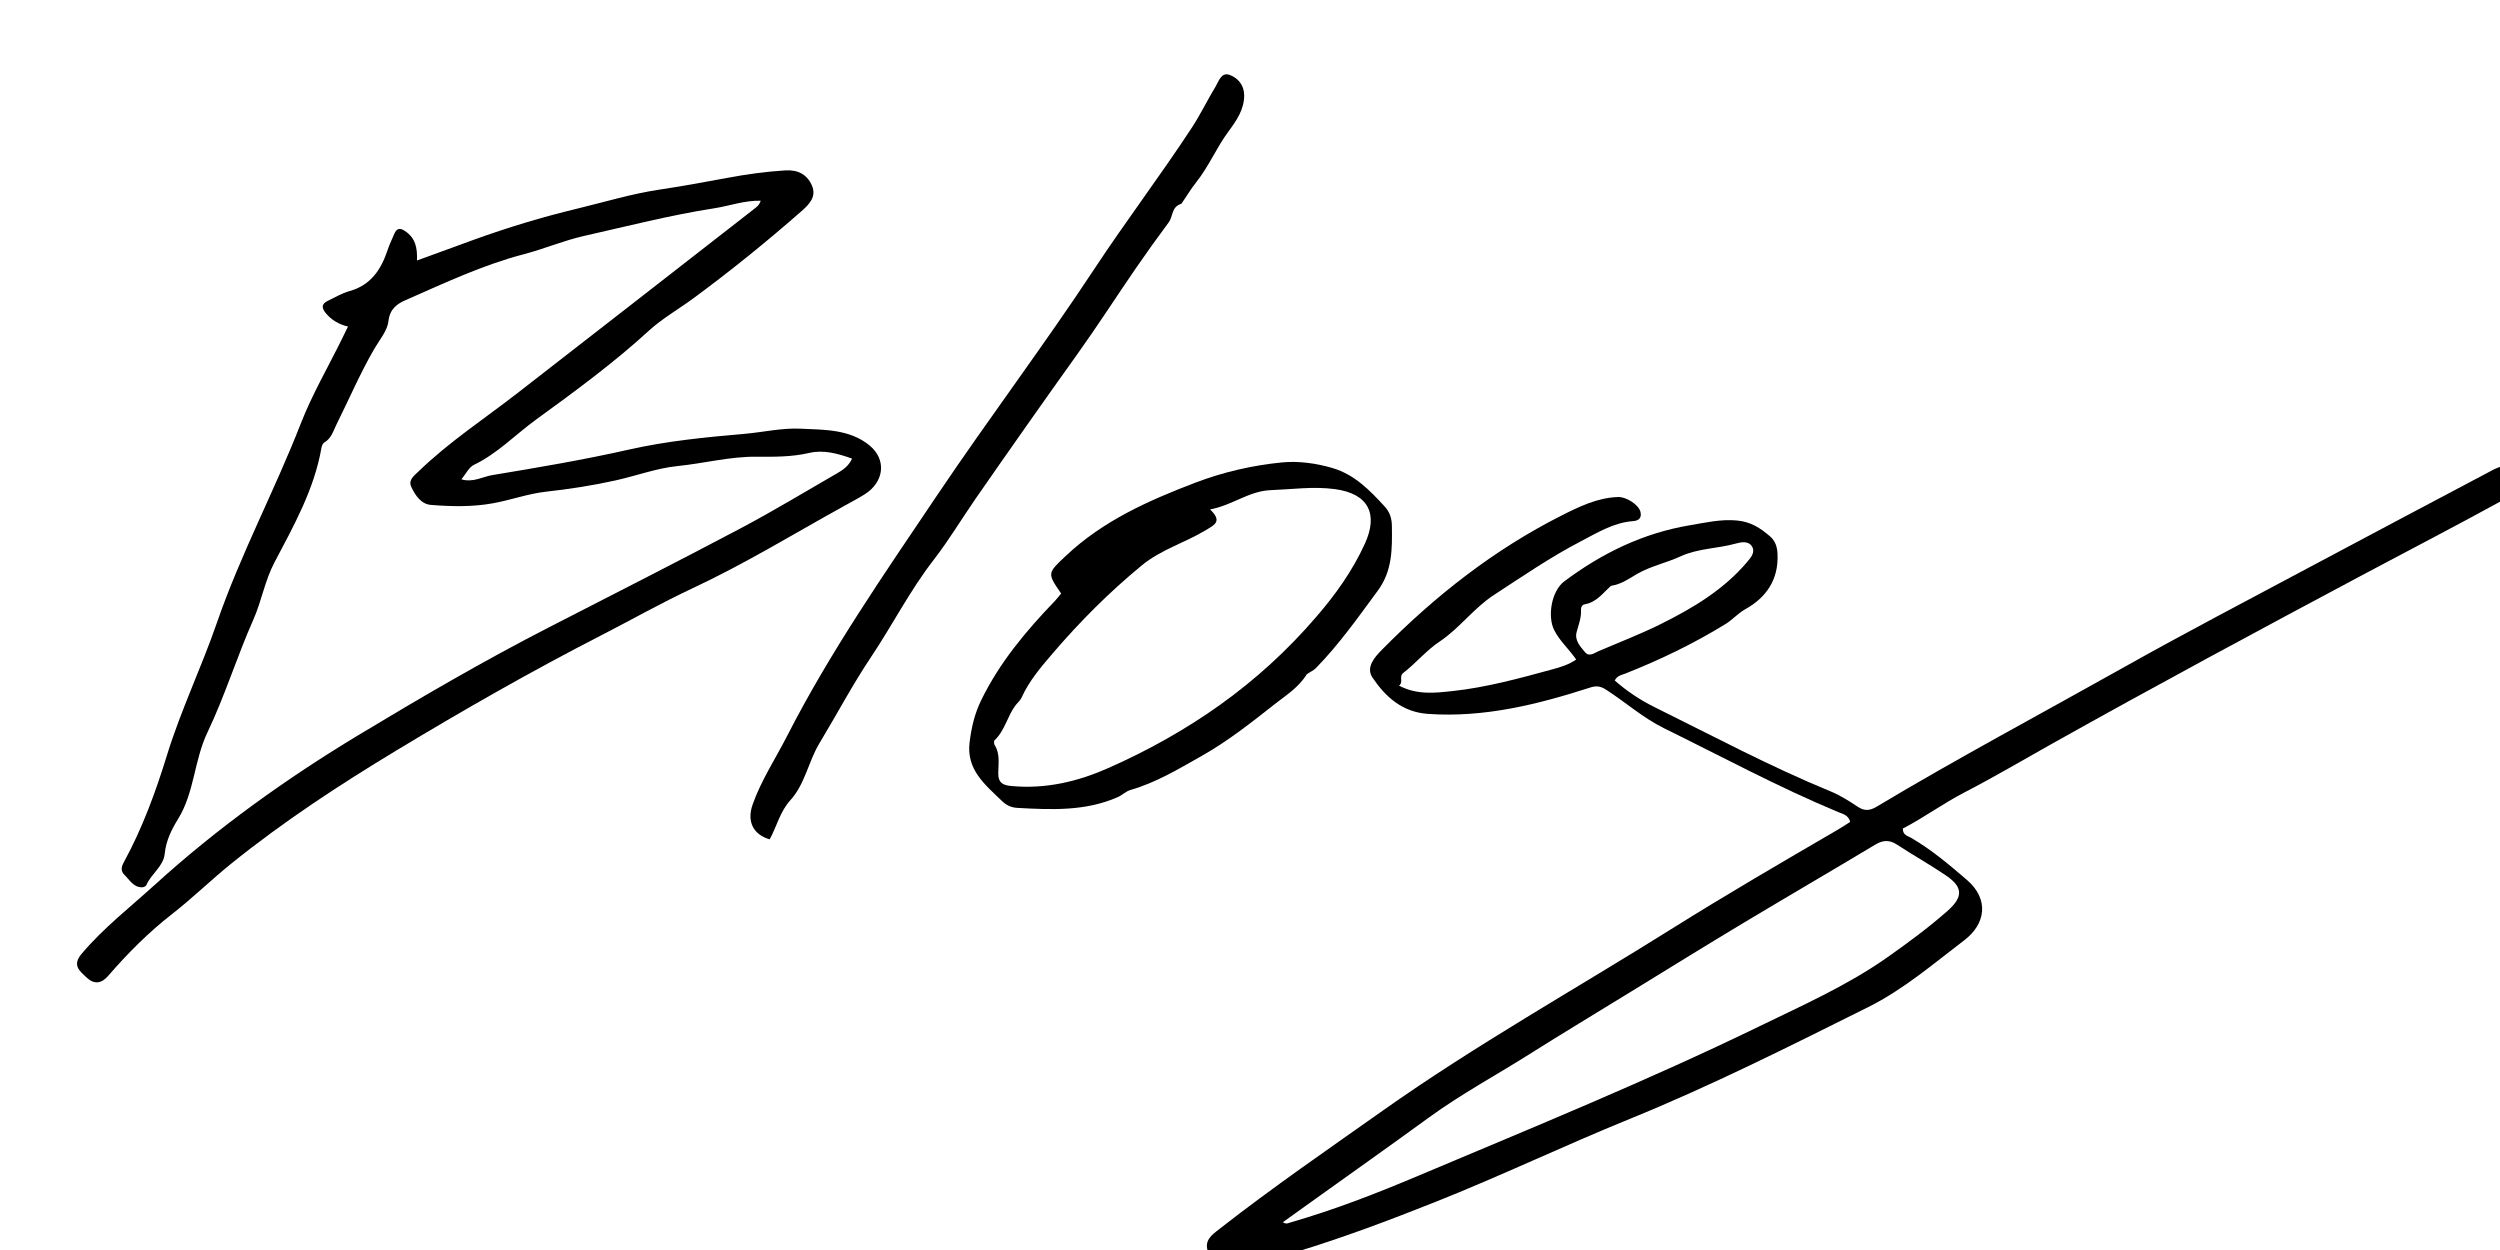
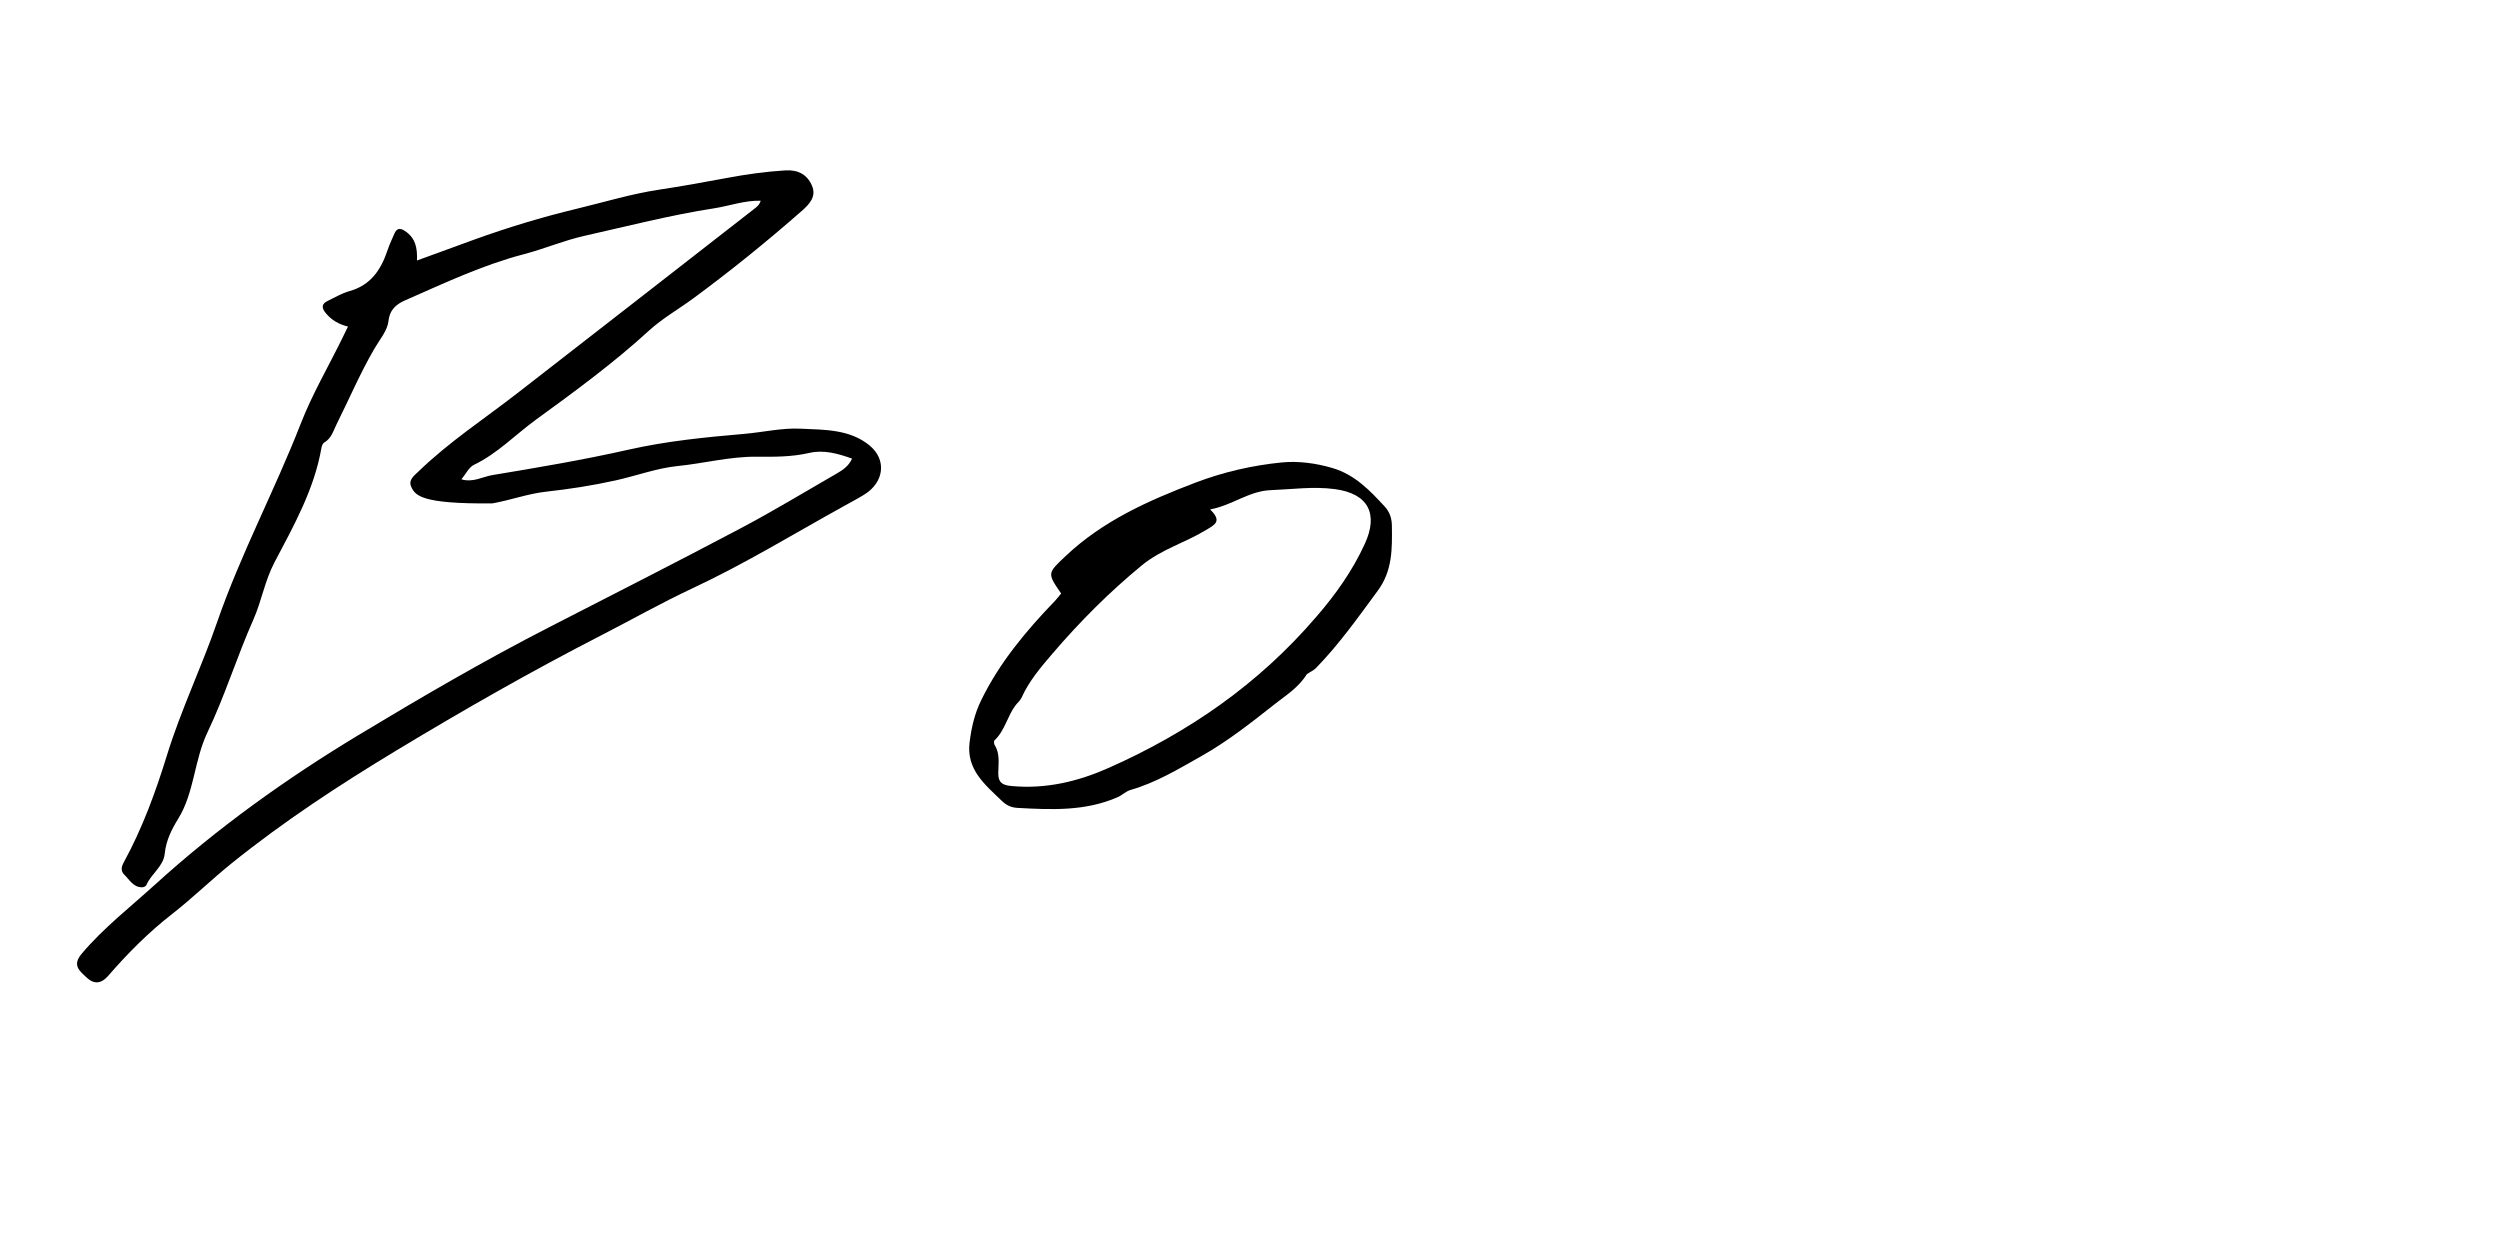
<svg xmlns="http://www.w3.org/2000/svg" version="1.1" id="Layer_1" x="0px" y="0px" width="100%" viewBox="0 0 992 496" enable-background="new 0 0 992 496" xml:space="preserve">
-   <path fill="#000000" opacity="1" stroke="none" d=" M993,198.535   C974.729,208.576 956.402,218.048 938.197,227.75   C896.609,249.913 855.101,272.226 813.984,295.258   C802.515,301.682 791.185,308.375 779.519,314.419   C771.032,318.815 763.357,324.451 755.042,328.775   C755.006,331.372 756.968,331.662 758.296,332.433   C766.389,337.136 773.45,343.104 780.533,349.209   C789.336,356.795 787.959,366.607 779.446,373.076   C767.124,382.439 755.396,392.593 741.317,399.611   C710.115,415.164 679.011,430.839 646.664,443.995   C620.738,454.539 595.459,466.642 569.431,476.982   C551.371,484.157 533.204,491.02 514.281,496.781   C502.646,497 491.292,497 479.469,497   C477.512,492.255 480.891,489.988 483.89,487.641   C504.888,471.21 526.866,456.126 548.619,440.74   C585.496,414.656 624.933,392.619 663.158,368.664   C684.891,355.045 707.049,342.141 729.211,329.242   C730.906,328.256 732.53,327.147 734.159,326.113   C733.428,323.386 731.24,322.996 729.531,322.285   C705.833,312.431 683.255,300.254 660.257,288.951   C652.002,284.894 645.092,278.71 637.405,273.735   C635.198,272.306 633.557,271.988 631.051,272.795   C610.121,279.536 588.965,284.828 566.634,283.276   C556.418,282.567 549.771,276.538 544.593,268.854   C541.832,264.757 545.58,260.63 548.313,257.86   C569.362,236.523 592.754,218.129 619.572,204.587   C626.522,201.077 633.861,197.461 642.127,197.215   C645.198,197.123 650.249,200.197 650.947,203.14   C651.516,205.539 650.217,206.622 648.064,206.773   C640.279,207.322 633.656,211.482 627.171,214.854   C615.255,221.049 604.088,228.721 592.79,236.089   C584.684,241.376 579.138,249.318 571.207,254.593   C565.903,258.12 561.885,263.116 556.879,266.966   C554.937,268.46 557.04,270.515 555.143,272.065   C562.332,275.828 569.356,274.964 576.211,274.23   C589.764,272.78 602.893,269.173 616.002,265.595   C619.136,264.739 622.318,263.814 625.424,261.722   C622.603,257.53 618.871,254.374 616.697,250.015   C613.919,244.443 615.692,234.434 620.674,230.708   C635.643,219.51 651.981,211.517 670.649,208.4   C676.839,207.366 682.74,205.946 689.202,206.53   C694.68,207.024 698.507,209.518 702.309,212.797   C704.477,214.667 705.182,216.949 705.319,219.83   C705.802,229.98 700.829,237.136 692.548,241.729   C689.569,243.38 687.567,245.845 684.792,247.555   C672.059,255.401 658.668,261.848 644.778,267.331   C643.454,267.854 641.79,267.989 640.732,270.015   C645.502,274.23 650.848,277.79 656.618,280.638   C679.732,292.045 702.477,304.218 726.368,314.016   C730.189,315.583 733.764,317.864 737.221,320.163   C739.857,321.916 742.058,321.64 744.579,320.131   C776.871,300.806 810.092,283.122 842.893,264.699   C866.984,251.168 891.495,238.384 915.872,225.365   C940.394,212.268 964.979,199.29 989.543,186.272   C990.423,185.806 991.376,185.477 992.647,185.042   C993,189.357 993,193.714 993,198.535  M647.01,393.599   C633.541,401.874 619.996,410.03 606.624,418.46   C593.417,426.786 579.651,434.21 566.993,443.426   C551.516,454.694 535.882,465.746 520.317,476.892   C516.614,479.544 512.913,482.197 509.042,484.971   C510.407,485.884 511.147,485.33 511.918,485.108   C529.348,480.107 546.237,473.529 562.894,466.498   C608.221,447.364 653.804,428.777 698.08,407.26   C715.415,398.835 733.114,390.983 748.975,379.812   C757.139,374.062 765.18,368.128 772.689,361.52   C779.037,355.934 779.012,352.032 772.149,347.376   C765.818,343.08 759.121,339.33 752.716,335.139   C749.655,333.136 747.1,333.35 744.023,335.197   C726.568,345.675 708.971,355.915 691.515,366.39   C676.814,375.212 662.24,384.245 647.01,393.599  M639.181,232.478   C636.042,235.346 633.472,238.99 628.837,239.786   C627.713,239.979 627.275,241.03 627.337,242.094   C627.516,245.172 626.347,247.943 625.6,250.833   C624.739,254.165 627.089,256.542 628.929,258.78   C630.585,260.794 632.611,259.106 634.376,258.35   C642.62,254.816 651.024,251.596 659.043,247.606   C671.732,241.292 683.887,234.059 693.23,223.038   C694.699,221.305 696.604,219.134 695.183,216.824   C693.772,214.529 690.879,215.09 688.737,215.691   C681.499,217.722 673.847,217.537 666.765,220.796   C661.248,223.334 655.139,224.587 649.747,227.65   C646.597,229.44 643.66,231.764 639.181,232.478  z" />
-   <path fill="#000000" opacity="1" stroke="none" d=" M160.67,91.654   C164.9,94.413 165.648,98.41 165.46,103.367   C173.411,100.462 180.828,97.719 188.267,95.039   C201.539,90.259 215.019,86.16 228.738,82.863   C239.667,80.237 250.495,76.921 261.57,75.257   C270.582,73.904 279.54,72.277 288.477,70.605   C296.148,69.169 303.794,68.094 311.583,67.613   C316.613,67.302 320.159,69.185 322.105,73.467   C324.132,77.927 321.214,80.995 318.076,83.749   C304.274,95.867 290.002,107.412 275.222,118.305   C269.381,122.609 262.716,126.431 257.644,131.077   C243.484,144.048 228.094,155.315 212.678,166.517   C204.48,172.475 197.379,179.983 188.043,184.458   C186.067,185.405 184.894,188.025 183.089,190.189   C187.651,191.593 191.471,189.164 195.358,188.519   C213.472,185.516 231.607,182.454 249.507,178.407   C264.649,174.984 279.939,173.492 295.31,172.163   C302.753,171.52 310.218,169.748 317.597,170.097   C327.021,170.541 337.133,170.272 345.013,176.736   C351.966,182.44 350.794,191.354 343.039,196.192   C340.358,197.865 337.544,199.327 334.777,200.861   C314.826,211.915 295.355,223.823 274.638,233.505   C262.372,239.237 250.564,245.941 238.508,252.127   C210.914,266.284 184.011,281.655 157.463,297.679   C134.76,311.382 112.65,325.864 91.95,342.531   C83.873,349.035 76.483,356.288 68.315,362.655   C58.983,369.927 50.667,378.274 42.933,387.207   C40.26,390.294 37.394,390.739 34.354,387.871   C31.564,385.239 28.532,383.034 32.405,378.451   C41.069,368.197 51.6,360.019 61.447,351.074   C86.316,328.484 113.517,309.014 142.221,291.696   C167.016,276.735 192.048,262.148 217.836,248.915   C243.159,235.921 268.539,223.033 293.7,209.732   C306.79,202.812 319.476,195.126 332.307,187.721   C334.597,186.399 336.793,184.849 338.101,181.974   C332.519,179.988 326.882,178.382 321.133,179.718   C314.204,181.328 307.258,181.286 300.273,181.22   C289.616,181.121 279.25,183.887 268.718,184.947   C260.695,185.755 252.395,188.827 244.182,190.645   C235.126,192.651 225.946,194.074 216.682,195.1   C209.499,195.896 202.561,198.471 195.377,199.744   C187.239,201.187 179.098,200.997 170.986,200.349   C167.094,200.038 164.802,196.566 163.222,193.266   C161.856,190.412 164.398,188.689 166.156,186.988   C178.172,175.362 192.147,166.208 205.297,156.008   C236.617,131.715 267.868,107.333 299.145,82.985   C300.182,82.178 301.289,81.427 301.847,79.647   C295.404,79.482 289.49,81.707 283.429,82.647   C266.058,85.34 249.03,89.736 231.889,93.587   C223.633,95.441 215.994,98.747 207.903,100.86   C191.554,105.13 176.278,112.365 160.869,119.126   C157.69,120.521 154.67,122.538 154.147,127.382   C153.734,131.208 150.635,134.792 148.548,138.379   C142.928,148.037 138.567,158.32 133.582,168.292   C132.255,170.946 131.535,173.942 128.655,175.596   C128.067,175.933 127.682,176.946 127.55,177.708   C124.689,194.212 116.528,208.682 108.922,223.136   C105.038,230.517 103.82,238.466 100.526,245.884   C93.995,260.592 89.25,276.117 82.317,290.612   C77.015,301.699 77.167,314.391 70.698,324.904   C68.056,329.198 65.883,333.556 65.362,338.759   C64.853,343.841 59.962,346.712 58.077,351.208   C57.888,351.66 57.013,352.07 56.448,352.081   C52.926,352.152 51.455,349.141 49.365,347.12   C47.831,345.636 48.105,344.011 49.124,342.149   C56.492,328.676 61.756,314.265 66.246,299.696   C71.796,281.69 79.981,264.749 86.104,247.012   C95.45,219.936 108.998,194.649 119.378,168.004   C123.83,156.576 130.09,145.852 135.527,134.808   C136.325,133.186 137.115,131.561 138.086,129.575   C134.352,128.694 131.473,126.927 129.208,124.175   C127.582,122.199 127.527,120.589 130.013,119.407   C132.861,118.051 135.629,116.353 138.63,115.524   C147.155,113.171 151.226,106.959 153.809,99.189   C154.541,96.984 155.565,94.876 156.482,92.735   C157.291,90.846 158.522,90.152 160.67,91.654  z" />
+   <path fill="#000000" opacity="1" stroke="none" d=" M160.67,91.654   C164.9,94.413 165.648,98.41 165.46,103.367   C173.411,100.462 180.828,97.719 188.267,95.039   C201.539,90.259 215.019,86.16 228.738,82.863   C239.667,80.237 250.495,76.921 261.57,75.257   C270.582,73.904 279.54,72.277 288.477,70.605   C296.148,69.169 303.794,68.094 311.583,67.613   C316.613,67.302 320.159,69.185 322.105,73.467   C324.132,77.927 321.214,80.995 318.076,83.749   C304.274,95.867 290.002,107.412 275.222,118.305   C269.381,122.609 262.716,126.431 257.644,131.077   C243.484,144.048 228.094,155.315 212.678,166.517   C204.48,172.475 197.379,179.983 188.043,184.458   C186.067,185.405 184.894,188.025 183.089,190.189   C187.651,191.593 191.471,189.164 195.358,188.519   C213.472,185.516 231.607,182.454 249.507,178.407   C264.649,174.984 279.939,173.492 295.31,172.163   C302.753,171.52 310.218,169.748 317.597,170.097   C327.021,170.541 337.133,170.272 345.013,176.736   C351.966,182.44 350.794,191.354 343.039,196.192   C340.358,197.865 337.544,199.327 334.777,200.861   C314.826,211.915 295.355,223.823 274.638,233.505   C262.372,239.237 250.564,245.941 238.508,252.127   C210.914,266.284 184.011,281.655 157.463,297.679   C134.76,311.382 112.65,325.864 91.95,342.531   C83.873,349.035 76.483,356.288 68.315,362.655   C58.983,369.927 50.667,378.274 42.933,387.207   C40.26,390.294 37.394,390.739 34.354,387.871   C31.564,385.239 28.532,383.034 32.405,378.451   C41.069,368.197 51.6,360.019 61.447,351.074   C86.316,328.484 113.517,309.014 142.221,291.696   C167.016,276.735 192.048,262.148 217.836,248.915   C243.159,235.921 268.539,223.033 293.7,209.732   C306.79,202.812 319.476,195.126 332.307,187.721   C334.597,186.399 336.793,184.849 338.101,181.974   C332.519,179.988 326.882,178.382 321.133,179.718   C314.204,181.328 307.258,181.286 300.273,181.22   C289.616,181.121 279.25,183.887 268.718,184.947   C260.695,185.755 252.395,188.827 244.182,190.645   C235.126,192.651 225.946,194.074 216.682,195.1   C209.499,195.896 202.561,198.471 195.377,199.744   C167.094,200.038 164.802,196.566 163.222,193.266   C161.856,190.412 164.398,188.689 166.156,186.988   C178.172,175.362 192.147,166.208 205.297,156.008   C236.617,131.715 267.868,107.333 299.145,82.985   C300.182,82.178 301.289,81.427 301.847,79.647   C295.404,79.482 289.49,81.707 283.429,82.647   C266.058,85.34 249.03,89.736 231.889,93.587   C223.633,95.441 215.994,98.747 207.903,100.86   C191.554,105.13 176.278,112.365 160.869,119.126   C157.69,120.521 154.67,122.538 154.147,127.382   C153.734,131.208 150.635,134.792 148.548,138.379   C142.928,148.037 138.567,158.32 133.582,168.292   C132.255,170.946 131.535,173.942 128.655,175.596   C128.067,175.933 127.682,176.946 127.55,177.708   C124.689,194.212 116.528,208.682 108.922,223.136   C105.038,230.517 103.82,238.466 100.526,245.884   C93.995,260.592 89.25,276.117 82.317,290.612   C77.015,301.699 77.167,314.391 70.698,324.904   C68.056,329.198 65.883,333.556 65.362,338.759   C64.853,343.841 59.962,346.712 58.077,351.208   C57.888,351.66 57.013,352.07 56.448,352.081   C52.926,352.152 51.455,349.141 49.365,347.12   C47.831,345.636 48.105,344.011 49.124,342.149   C56.492,328.676 61.756,314.265 66.246,299.696   C71.796,281.69 79.981,264.749 86.104,247.012   C95.45,219.936 108.998,194.649 119.378,168.004   C123.83,156.576 130.09,145.852 135.527,134.808   C136.325,133.186 137.115,131.561 138.086,129.575   C134.352,128.694 131.473,126.927 129.208,124.175   C127.582,122.199 127.527,120.589 130.013,119.407   C132.861,118.051 135.629,116.353 138.63,115.524   C147.155,113.171 151.226,106.959 153.809,99.189   C154.541,96.984 155.565,94.876 156.482,92.735   C157.291,90.846 158.522,90.152 160.67,91.654  z" />
  <path fill="#000000" opacity="1" stroke="none" d=" M518.537,267.535   C515.292,272.812 510.333,275.84 505.952,279.291   C496.616,286.646 487.244,294.082 476.876,299.926   C467.792,305.047 458.8,310.522 448.628,313.446   C446.707,313.998 445.328,315.511 443.466,316.327   C430.622,321.954 417.189,321.311 403.701,320.571   C401.2,320.434 399.294,319.494 397.533,317.793   C390.845,311.331 383.338,305.364 384.742,294.463   C385.482,288.723 386.665,283.331 389.31,277.901   C396.651,262.835 407.154,250.333 418.606,238.433   C419.505,237.499 420.276,236.443 421.06,235.501   C415.462,227.375 415.576,227.496 422.933,220.557   C437.648,206.68 455.543,198.703 474.141,191.588   C485.414,187.276 497.069,184.625 508.777,183.482   C515.079,182.867 522.254,183.779 528.836,185.751   C537.548,188.361 543.513,194.548 549.394,200.926   C551.409,203.111 552.258,205.564 552.299,208.608   C552.419,217.63 552.578,226.408 546.746,234.324   C538.934,244.928 531.354,255.685 522.124,265.137   C521.225,266.057 519.917,266.579 518.537,267.535  M522.279,244.779   C529.963,235.939 536.679,226.453 541.574,215.763   C546.96,203.999 543.103,195.836 529.58,194.067   C521.005,192.946 512.693,194.175 504.244,194.492   C495.553,194.818 489.141,200.453 480.167,202.143   C485.16,206.931 481.886,208.274 478.57,210.296   C470.257,215.368 460.821,217.944 452.969,224.418   C440.082,235.043 428.456,246.694 417.651,259.323   C412.986,264.776 408.342,270.185 405.368,276.8   C404.813,278.035 403.721,278.865 402.945,279.896   C399.708,284.202 398.744,289.894 394.649,293.742   C394.327,294.045 394.39,295.177 394.694,295.659   C396.918,299.187 396.12,303.097 396.11,306.857   C396.1,310.528 397.747,311.549 401.254,311.883   C414.915,313.184 427.734,310.125 440.028,304.658   C471.47,290.676 499.282,271.611 522.279,244.779  z" />
-   <path fill="#000000" opacity="1" stroke="none" d=" M468.754,80.871   C464.782,82.034 465.476,85.903 463.779,88.186   C459.308,94.197 454.937,100.289 450.694,106.464   C442.962,117.715 435.578,129.212 427.64,140.314   C414.001,159.39 400.516,178.567 387.149,197.835   C381.541,205.919 376.502,214.393 370.45,222.194   C361.077,234.275 354.149,247.977 345.665,260.649   C338.242,271.738 332.04,283.518 325.164,294.9   C320.736,302.229 319.436,311.116 313.662,317.467   C309.463,322.085 308.238,327.899 305.419,333.051   C298.925,331.194 296.269,326.015 298.623,319.301   C301.999,309.674 307.66,301.161 312.268,292.145   C329.419,258.585 350.876,227.701 371.866,196.493   C392.218,166.235 414.188,137.126 434.266,106.669   C446.715,87.784 460.425,69.715 472.847,50.774   C476.328,45.467 479.063,39.76 482.333,34.357   C483.585,32.289 484.564,28.531 487.876,29.713   C491.169,30.889 493.626,33.715 493.687,37.689   C493.776,43.388 490.573,47.955 487.49,52.117   C482.702,58.58 479.649,66.074 474.629,72.355   C472.557,74.947 470.875,77.851 468.754,80.871  z" />
</svg>